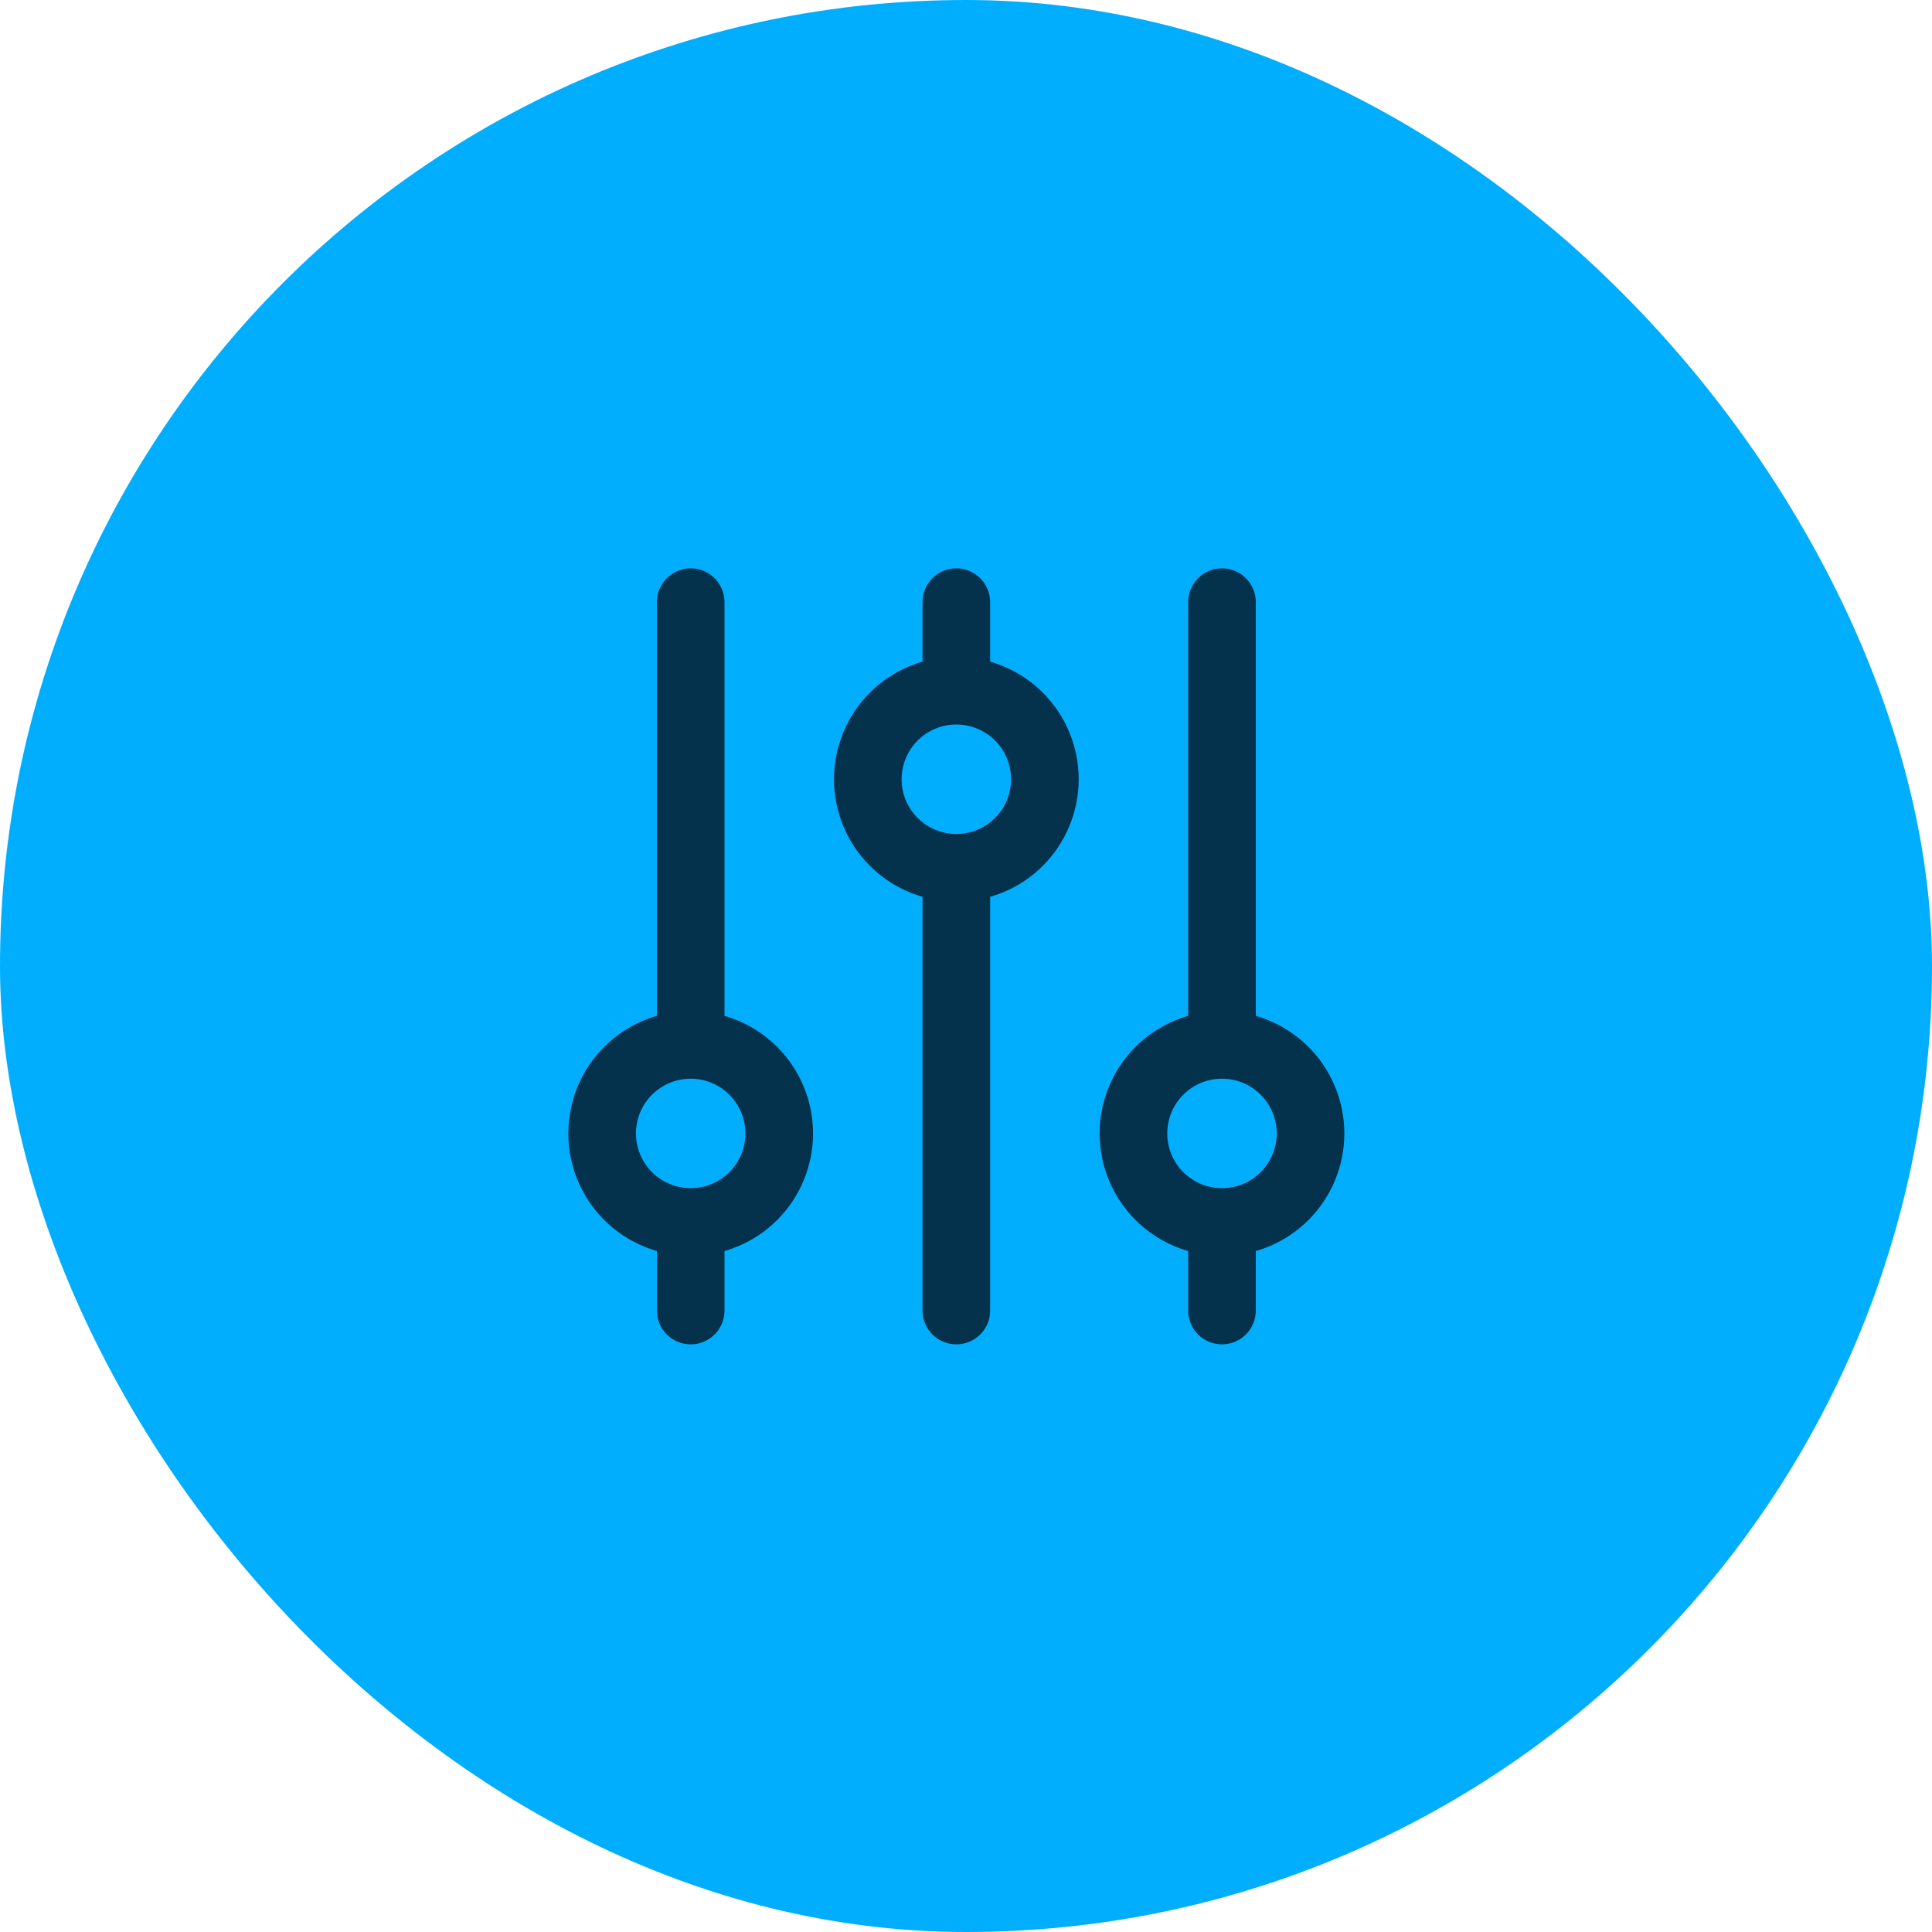
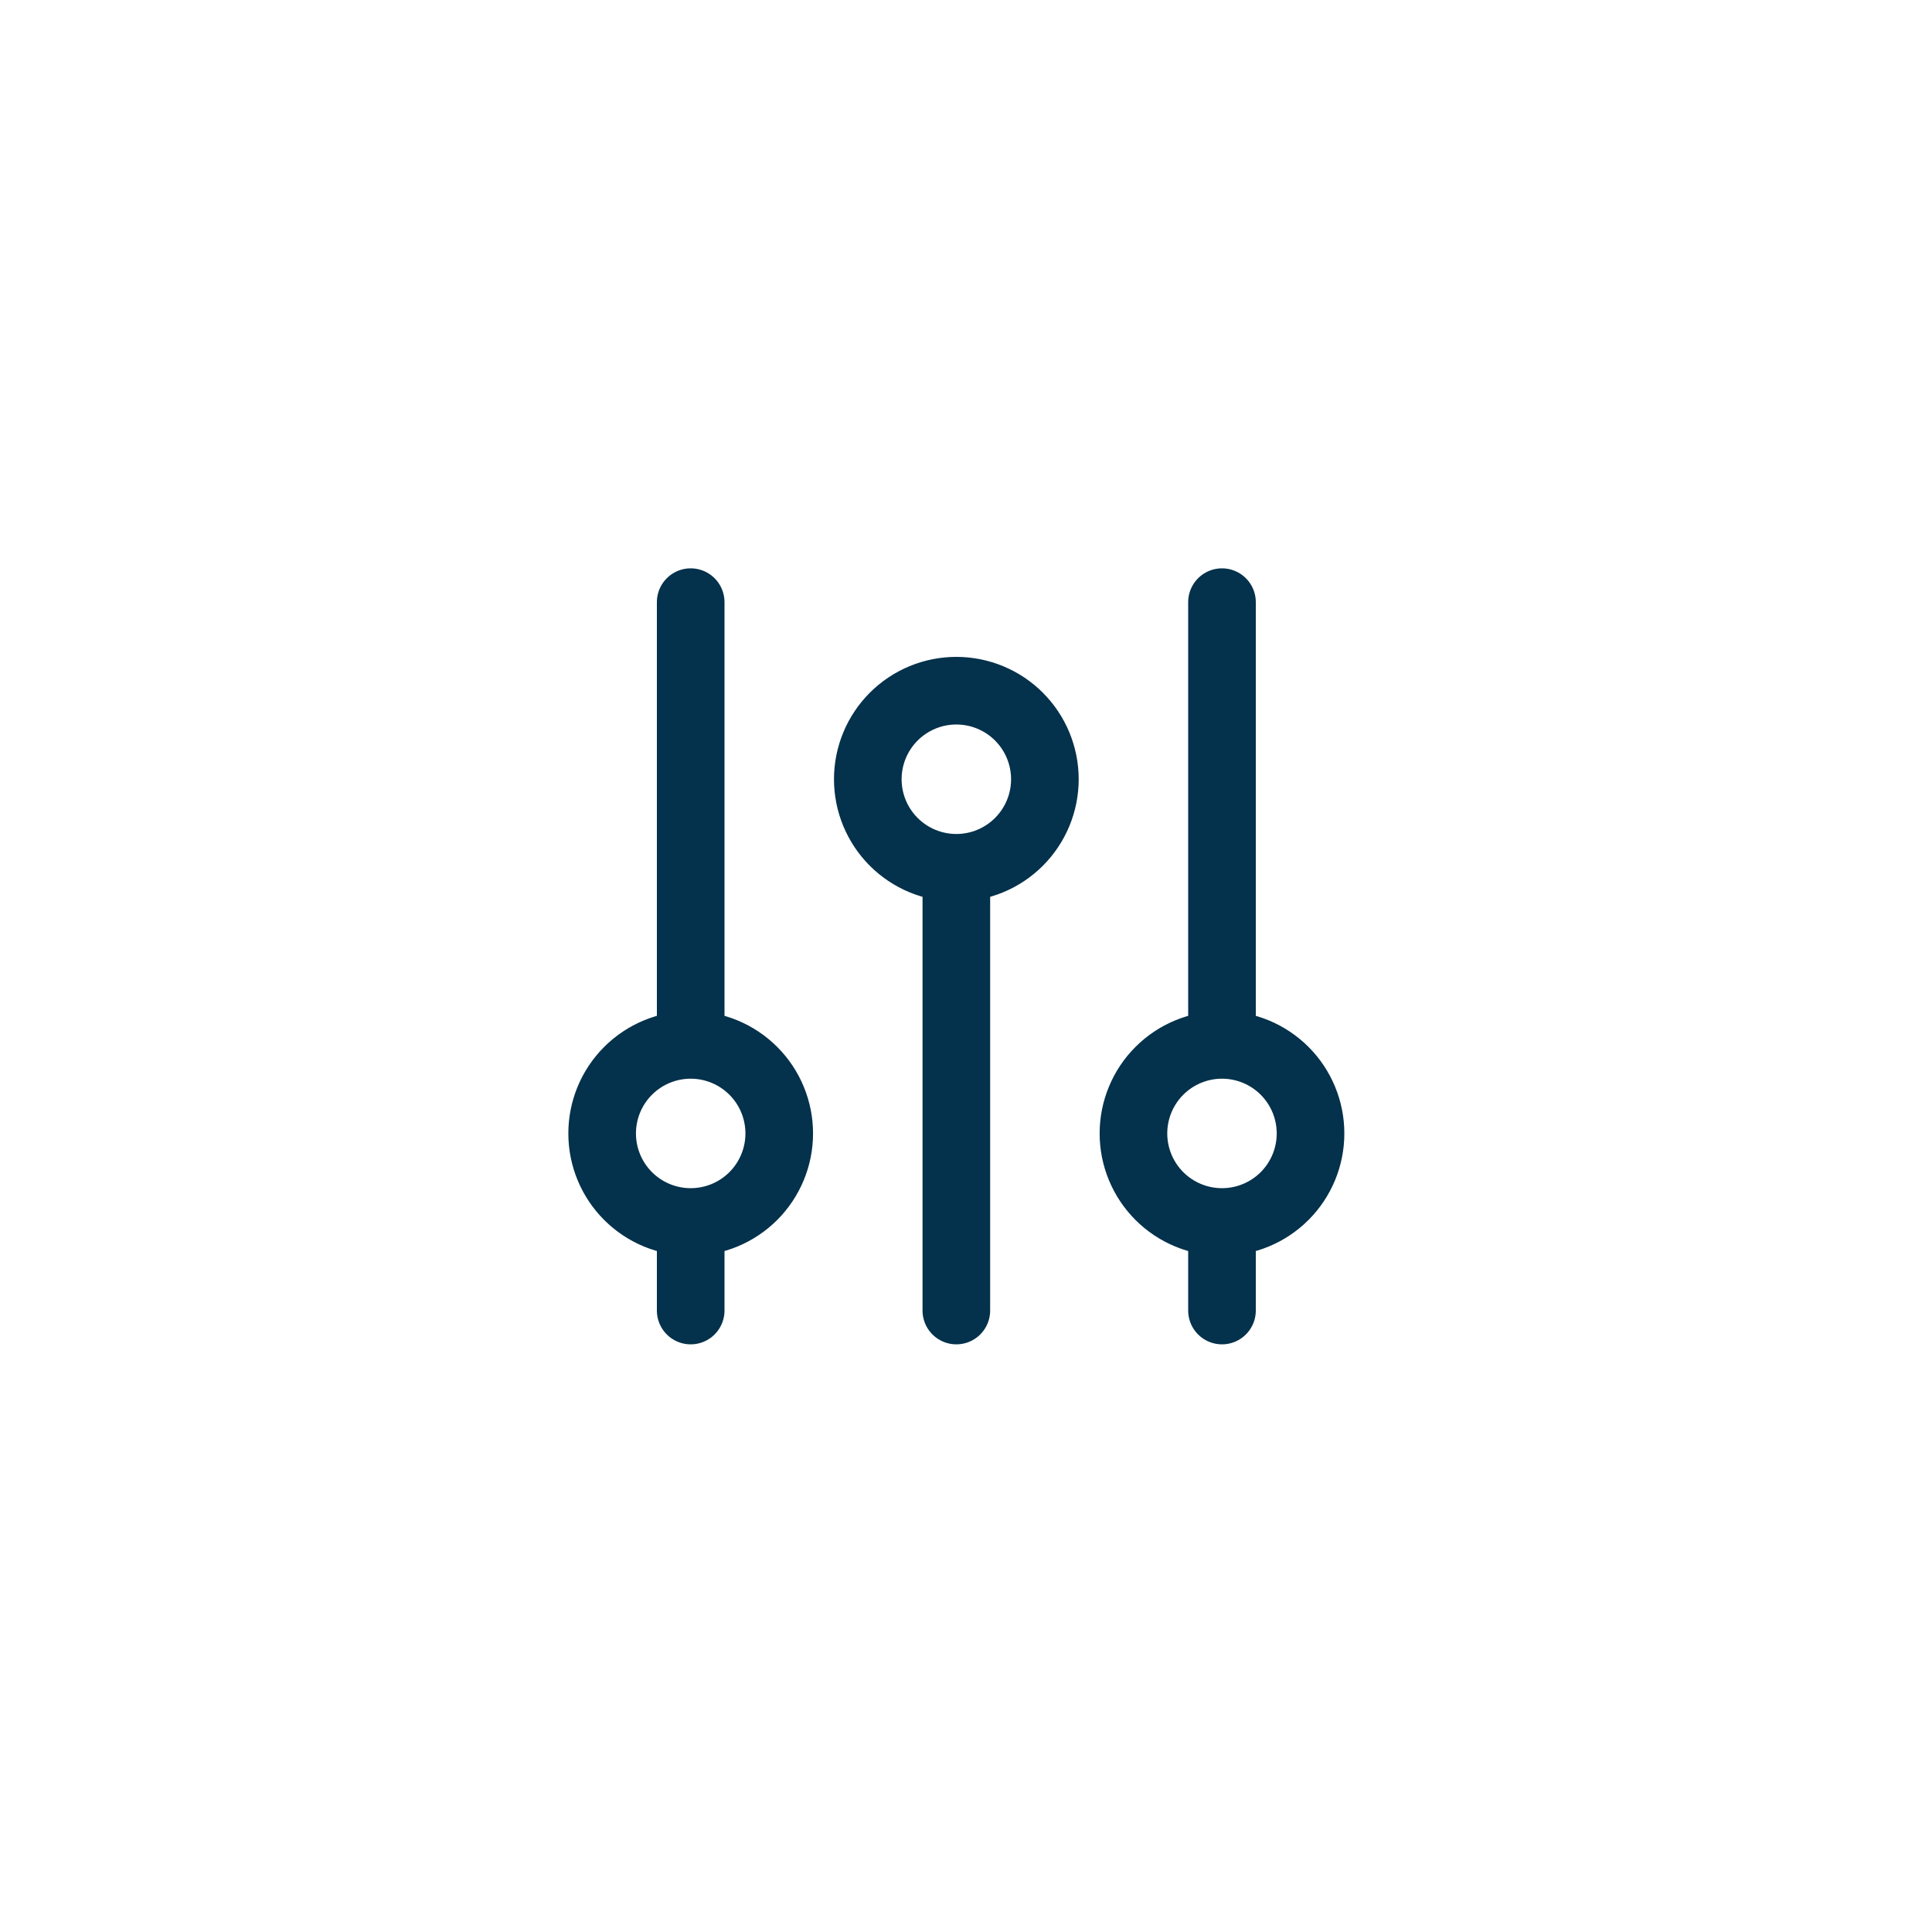
<svg xmlns="http://www.w3.org/2000/svg" width="100" height="100" viewBox="0 0 100 100" fill="none">
-   <rect width="100" height="100" rx="50" fill="#01AEFE" />
-   <path d="M49.5 35.75V31.167M49.5 35.75C48.284 35.75 47.119 36.233 46.259 37.092C45.4 37.952 44.917 39.118 44.917 40.333C44.917 41.549 45.4 42.715 46.259 43.574C47.119 44.434 48.284 44.917 49.5 44.917M49.5 35.75C50.716 35.75 51.881 36.233 52.741 37.092C53.6 37.952 54.083 39.118 54.083 40.333C54.083 41.549 53.6 42.715 52.741 43.574C51.881 44.434 50.716 44.917 49.5 44.917M49.5 44.917V67.833M35.75 63.25C36.966 63.25 38.131 62.767 38.991 61.908C39.85 61.048 40.333 59.882 40.333 58.667C40.333 57.451 39.85 56.285 38.991 55.426C38.131 54.566 36.966 54.083 35.75 54.083M35.75 63.25C34.534 63.25 33.369 62.767 32.509 61.908C31.649 61.048 31.167 59.882 31.167 58.667C31.167 57.451 31.649 56.285 32.509 55.426C33.369 54.566 34.534 54.083 35.75 54.083M35.75 63.25V67.833M35.75 54.083V31.167M63.25 63.25C64.466 63.25 65.631 62.767 66.491 61.908C67.35 61.048 67.833 59.882 67.833 58.667C67.833 57.451 67.35 56.285 66.491 55.426C65.631 54.566 64.466 54.083 63.25 54.083M63.25 63.25C62.034 63.25 60.869 62.767 60.009 61.908C59.15 61.048 58.667 59.882 58.667 58.667C58.667 57.451 59.15 56.285 60.009 55.426C60.869 54.566 62.034 54.083 63.25 54.083M63.25 63.25V67.833M63.25 54.083V31.167" stroke="#04314B" stroke-width="3.5" stroke-linecap="round" stroke-linejoin="round" />
+   <path d="M49.5 35.75M49.5 35.75C48.284 35.75 47.119 36.233 46.259 37.092C45.4 37.952 44.917 39.118 44.917 40.333C44.917 41.549 45.4 42.715 46.259 43.574C47.119 44.434 48.284 44.917 49.5 44.917M49.5 35.75C50.716 35.75 51.881 36.233 52.741 37.092C53.6 37.952 54.083 39.118 54.083 40.333C54.083 41.549 53.6 42.715 52.741 43.574C51.881 44.434 50.716 44.917 49.5 44.917M49.5 44.917V67.833M35.75 63.25C36.966 63.25 38.131 62.767 38.991 61.908C39.85 61.048 40.333 59.882 40.333 58.667C40.333 57.451 39.85 56.285 38.991 55.426C38.131 54.566 36.966 54.083 35.75 54.083M35.75 63.25C34.534 63.25 33.369 62.767 32.509 61.908C31.649 61.048 31.167 59.882 31.167 58.667C31.167 57.451 31.649 56.285 32.509 55.426C33.369 54.566 34.534 54.083 35.75 54.083M35.75 63.25V67.833M35.75 54.083V31.167M63.25 63.25C64.466 63.25 65.631 62.767 66.491 61.908C67.35 61.048 67.833 59.882 67.833 58.667C67.833 57.451 67.35 56.285 66.491 55.426C65.631 54.566 64.466 54.083 63.25 54.083M63.25 63.25C62.034 63.25 60.869 62.767 60.009 61.908C59.15 61.048 58.667 59.882 58.667 58.667C58.667 57.451 59.15 56.285 60.009 55.426C60.869 54.566 62.034 54.083 63.25 54.083M63.25 63.25V67.833M63.25 54.083V31.167" stroke="#04314B" stroke-width="3.5" stroke-linecap="round" stroke-linejoin="round" />
</svg>